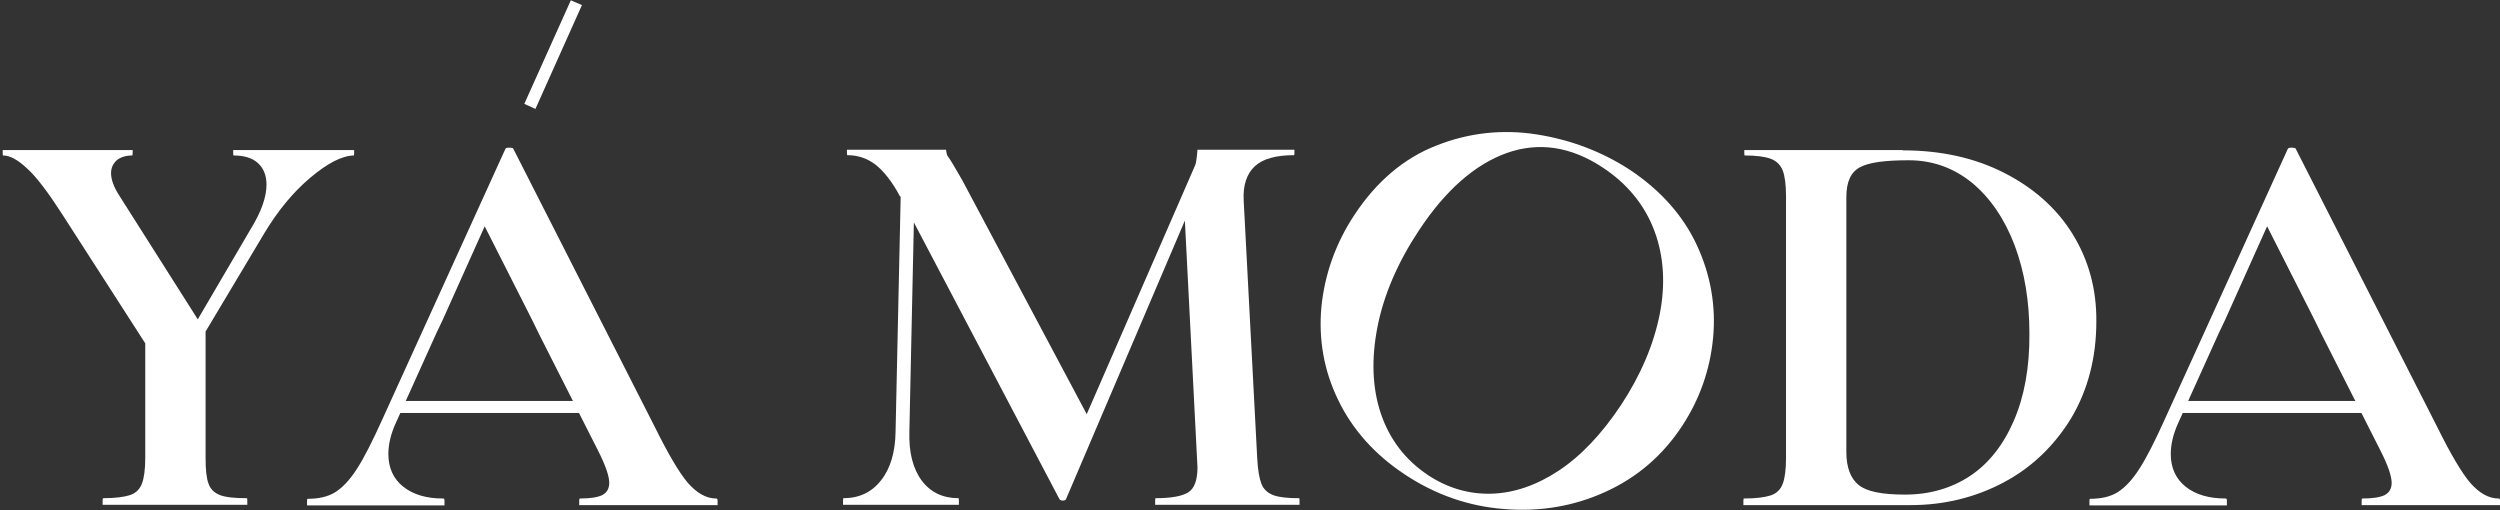
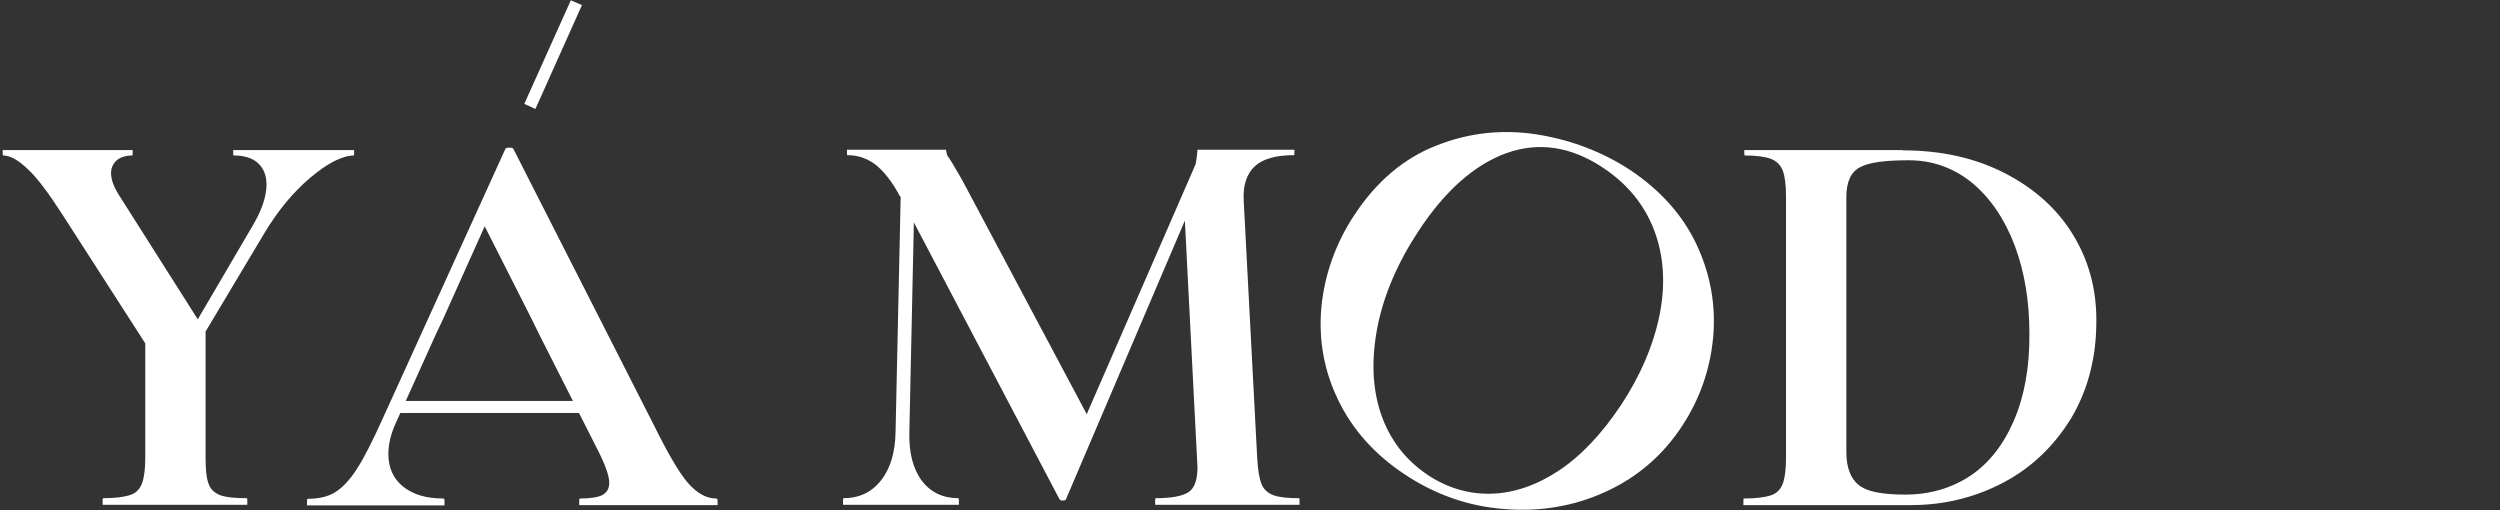
<svg xmlns="http://www.w3.org/2000/svg" width="833" height="170" viewBox="0 0 833 170" fill="none">
  <rect x="0" y="0" width="833" height="170" fill="#333333" stroke="none" />
  <path d="M534.9 163.9C545.5 159.1 554.1 151.7 560.5 141.9C566.3 133.1 569.8 123.2 570.8 112.6C571.8 102 570 91.6 565.4 81.7C560.8 71.8 553.3 63.4 543.1 56.6C533.9 50.6 523.5 46.6 512.1 44.8C500.7 43 489.4 44.2 478.6 48.5C467.8 52.7 458.6 60.5 451.3 71.6C445 81.1 441.4 91.4 440.3 102.2C439.3 113 441.1 123.5 445.9 133.3C450.6 143.1 458.1 151.5 468.1 158.1C478.2 164.8 489.3 168.7 501.1 169.6C513 170.6 524.4 168.7 534.9 163.9ZM519.4 156.8C512 161.7 504.4 164.3 496.9 164.5C489.4 164.7 482.3 162.6 475.8 158.3C468.3 153.3 463 146.4 460.1 137.8C457.2 129.2 456.9 119.4 459 108.8C461.1 98.2 465.7 87.5 472.7 76.9C481.5 63.5 491.4 54.8 502 51C512.7 47.2 523.4 48.8 534 55.8C542.2 61.2 548 68.3 551.2 76.8C554.4 85.3 555 94.7 553 104.8C551 114.8 546.7 125 540.1 135C533.7 144.6 526.8 151.9 519.4 156.8Z" fill="white" />
  <path d="M201.2 133.6H130.5V137.6H201.2V133.6Z" fill="white" />
-   <path d="M796.302 133.6H725.602V137.6H796.302V133.6Z" fill="white" />
  <path d="M190.201 0.1L174.701 34.6L178.401 36.3L193.901 1.7L190.201 0.1Z" fill="white" />
  <path d="M77.7 50C77.7 50.6 77.7 51 77.7 51.1C77.7 51.7 77.8 51.8 77.8 51.8C81.3 51.8 84 52.6 85.9 54.3C87.8 56 88.8 58.4 88.8 61.5C88.8 65.6 87.1 70.5 83.6 76.2L65.9 106.4L39.7 65.1C37.9 62.3 37 59.8 37 57.7C37 55.9 37.7 54.5 38.9 53.4C40.1 52.4 41.9 51.8 44.1 51.8C44.1 51.7 44.2 51.5 44.2 51.1C44.2 51 44.2 50.6 44.2 50H0.9C0.9 50.6 0.9 51 0.9 51.1C0.9 51.7 1 51.8 1 51.8C3.3 51.8 5.9 53.2 9.1 56.2C12.2 59 16.1 64.2 20.8 71.5L48.4 114.4V152.6C48.4 156.4 48 159.3 47.3 161.1C46.6 163 45.2 164.4 43.2 165C41.3 165.6 38.4 166 34.3 166C34.3 166.1 34.2 166.3 34.2 166.7C34.2 166.8 34.2 167.4 34.2 168.2H82.4C82.4 167.4 82.4 166.9 82.4 166.7C82.4 166.1 82.3 166 82.3 166C78.2 166 75.3 165.7 73.4 165C71.5 164.3 70.1 163 69.5 161.2C68.8 159.4 68.5 156.6 68.5 152.6V110.4L68.6 110.3L88.2 77.5C92.6 70.2 97.7 64 103.4 59.2C109.1 54.4 113.9 51.9 117.9 51.8C117.9 51.7 118 51.5 118 51.1C118 51 118 50.6 118 50H77.7Z" fill="white" />
  <path d="M148.101 168.3C148.101 167.5 148.101 167 148.101 166.8C148.101 166.1 147.801 166.1 147.601 166.1C142.101 166.1 137.701 164.8 134.401 162.2C131.101 159.6 129.401 155.9 129.401 151.3C129.401 148.1 130.201 144.6 131.901 140.9L145.401 111L147.501 106.6L161.501 75.4L177.301 106.6L179.601 111.3L199.201 150C201.801 155.1 203.001 158.7 203.001 160.9C203.001 162.8 202.201 164.2 200.601 165C199.101 165.7 196.701 166.1 193.301 166.1C193.201 166.1 193.001 166.1 193.001 166.8C193.001 166.9 193.001 167.4 193.001 168.3H239.101C239.101 167.5 239.101 166.9 239.101 166.8C239.101 166.1 238.801 166.1 238.601 166.1C235.301 166.1 232.201 164.3 229.201 160.9C226.301 157.5 222.601 151.2 218.201 142.3L171.001 49.5C170.901 49.4 170.701 49.2 169.701 49.2C169.001 49.2 168.501 49.3 168.401 49.6L127.501 139.5C124.201 146.8 121.401 152.4 119.001 156.1C116.601 159.9 114.101 162.5 111.701 164C109.301 165.5 106.201 166.2 102.601 166.2C102.501 166.2 102.301 166.2 102.301 166.9C102.301 167 102.301 167.6 102.301 168.4H148.101V168.3Z" fill="white" />
  <path d="M398.3 54.9L362.1 138L320.6 60C318.2 55.8 316.6 53.1 315.7 51.9C315.5 51.7 315.4 51 315.2 49.9H282.2C282.2 50.5 282.2 50.9 282.2 51C282.2 51.6 282.3 51.7 282.3 51.7C285.9 51.7 289.1 52.8 291.9 55C294.6 57.2 297.3 60.6 299.8 65.3L300.1 65.6V65.8L298.4 143.9C298.3 150.6 296.7 156.1 293.6 160C290.5 164 286.3 166 281 166C281 166 280.9 166.1 280.9 166.7C280.9 166.8 280.9 167.3 280.9 168.2H319.5C319.5 167.3 319.5 166.8 319.5 166.7C319.5 166.1 319.4 166 319.4 166C314.1 166 310 164 307.1 160.1C304.2 156.2 302.8 150.7 303 143.9L304.5 74.1L353 166.3C353.1 166.4 353.3 166.8 354.1 166.8C354.9 166.8 355.1 166.5 355.2 166.3L394.8 73.5L399 155.7C399 159.9 398 162.7 396 164C394 165.3 390.4 166 385 166C385 166 384.9 166.1 384.9 166.7C384.9 166.8 384.9 167.3 384.9 168.2H433C433 167.3 433 166.8 433 166.7C433 166.3 433 166.1 432.9 166C429 166 426.2 165.7 424.3 165C422.4 164.3 421 163 420.3 161.2C419.6 159.4 419.1 156.5 418.9 152.6L414.4 66.9C414.1 61.8 415.4 57.9 418.1 55.4C420.8 52.9 425.2 51.7 431.2 51.7C431.2 51.7 431.3 51.6 431.3 51C431.3 50.9 431.3 50.5 431.3 49.9H399C398.8 52.5 398.5 54.4 398.3 54.9Z" fill="white" />
  <path d="M690.6 78C685.3 69.4 677.6 62.6 667.8 57.6C658 52.6 646.7 50.1 634.1 50.1C634 50.1 633.9 50.1 633.9 50H581.2C581.2 50.6 581.2 51.1 581.2 51.1C581.2 51.7 581.3 51.8 581.3 51.8C585.2 51.8 588.1 52.2 590 52.9C591.9 53.6 593.3 55 594 56.8C594.7 58.6 595.1 61.5 595.1 65.3V152.7C595.1 156.5 594.7 159.4 594 161.2C593.3 163.1 591.9 164.5 589.9 165.1C588 165.7 585.1 166.1 581 166.1C581 166.2 580.9 166.4 580.9 166.8C580.9 166.9 580.9 167.4 580.9 168.3H636.6C636.6 168.3 636.6 168.3 636.7 168.3C647.9 168.3 658.3 165.7 667.7 160.7C677.1 155.7 684.6 148.4 690.2 139.2C695.7 129.9 698.5 119.1 698.5 107.1C698.6 96.3 695.9 86.6 690.6 78ZM671 140.2C667.5 148.3 662.6 154.5 656.4 158.6C650.2 162.7 642.9 164.8 634.8 164.8C627.1 164.8 622 163.8 619.3 161.6C616.6 159.4 615.2 155.7 615.2 150.6V65.7C615.2 60.6 616.7 57.3 619.8 55.7C622.8 54.1 628.1 53.4 636 53.4C644 53.4 651.1 56 657.2 61C663.3 66.1 668 73.1 671.3 81.8C674.6 90.6 676.2 100.4 676.2 111.1C676.3 122.4 674.5 132.1 671 140.2Z" fill="white" />
-   <path d="M742.001 168.3C742.001 167.5 742.001 166.9 742.001 166.8C742.001 166.1 741.701 166.1 741.501 166.1C736.001 166.1 731.601 164.8 728.301 162.2C725.001 159.6 723.301 155.9 723.301 151.3C723.301 148.1 724.101 144.6 725.801 140.9L739.301 111L741.401 106.6L755.401 75.4L771.201 106.6L773.501 111.3L793.101 150C795.701 155.1 796.901 158.7 796.901 160.9C796.901 162.8 796.101 164.2 794.501 165C793.001 165.7 790.601 166.1 787.201 166.1C787.101 166.1 786.901 166.1 786.901 166.8C786.901 166.9 786.901 167.4 786.901 168.3H833.001C833.001 167.5 833.001 166.9 833.001 166.8C833.001 166.1 832.701 166.1 832.501 166.1C829.201 166.1 826.101 164.3 823.101 160.9C820.201 157.5 816.501 151.2 812.101 142.3L764.901 49.5C764.801 49.4 764.601 49.2 763.601 49.2C762.901 49.2 762.401 49.3 762.301 49.6L721.401 139.5C718.101 146.8 715.301 152.4 712.901 156.1C710.501 159.9 708.001 162.5 705.601 164C703.201 165.5 700.101 166.2 696.501 166.2C696.401 166.2 696.201 166.2 696.201 166.9C696.201 167 696.201 167.5 696.201 168.4H742.001V168.3Z" fill="white" />
</svg>